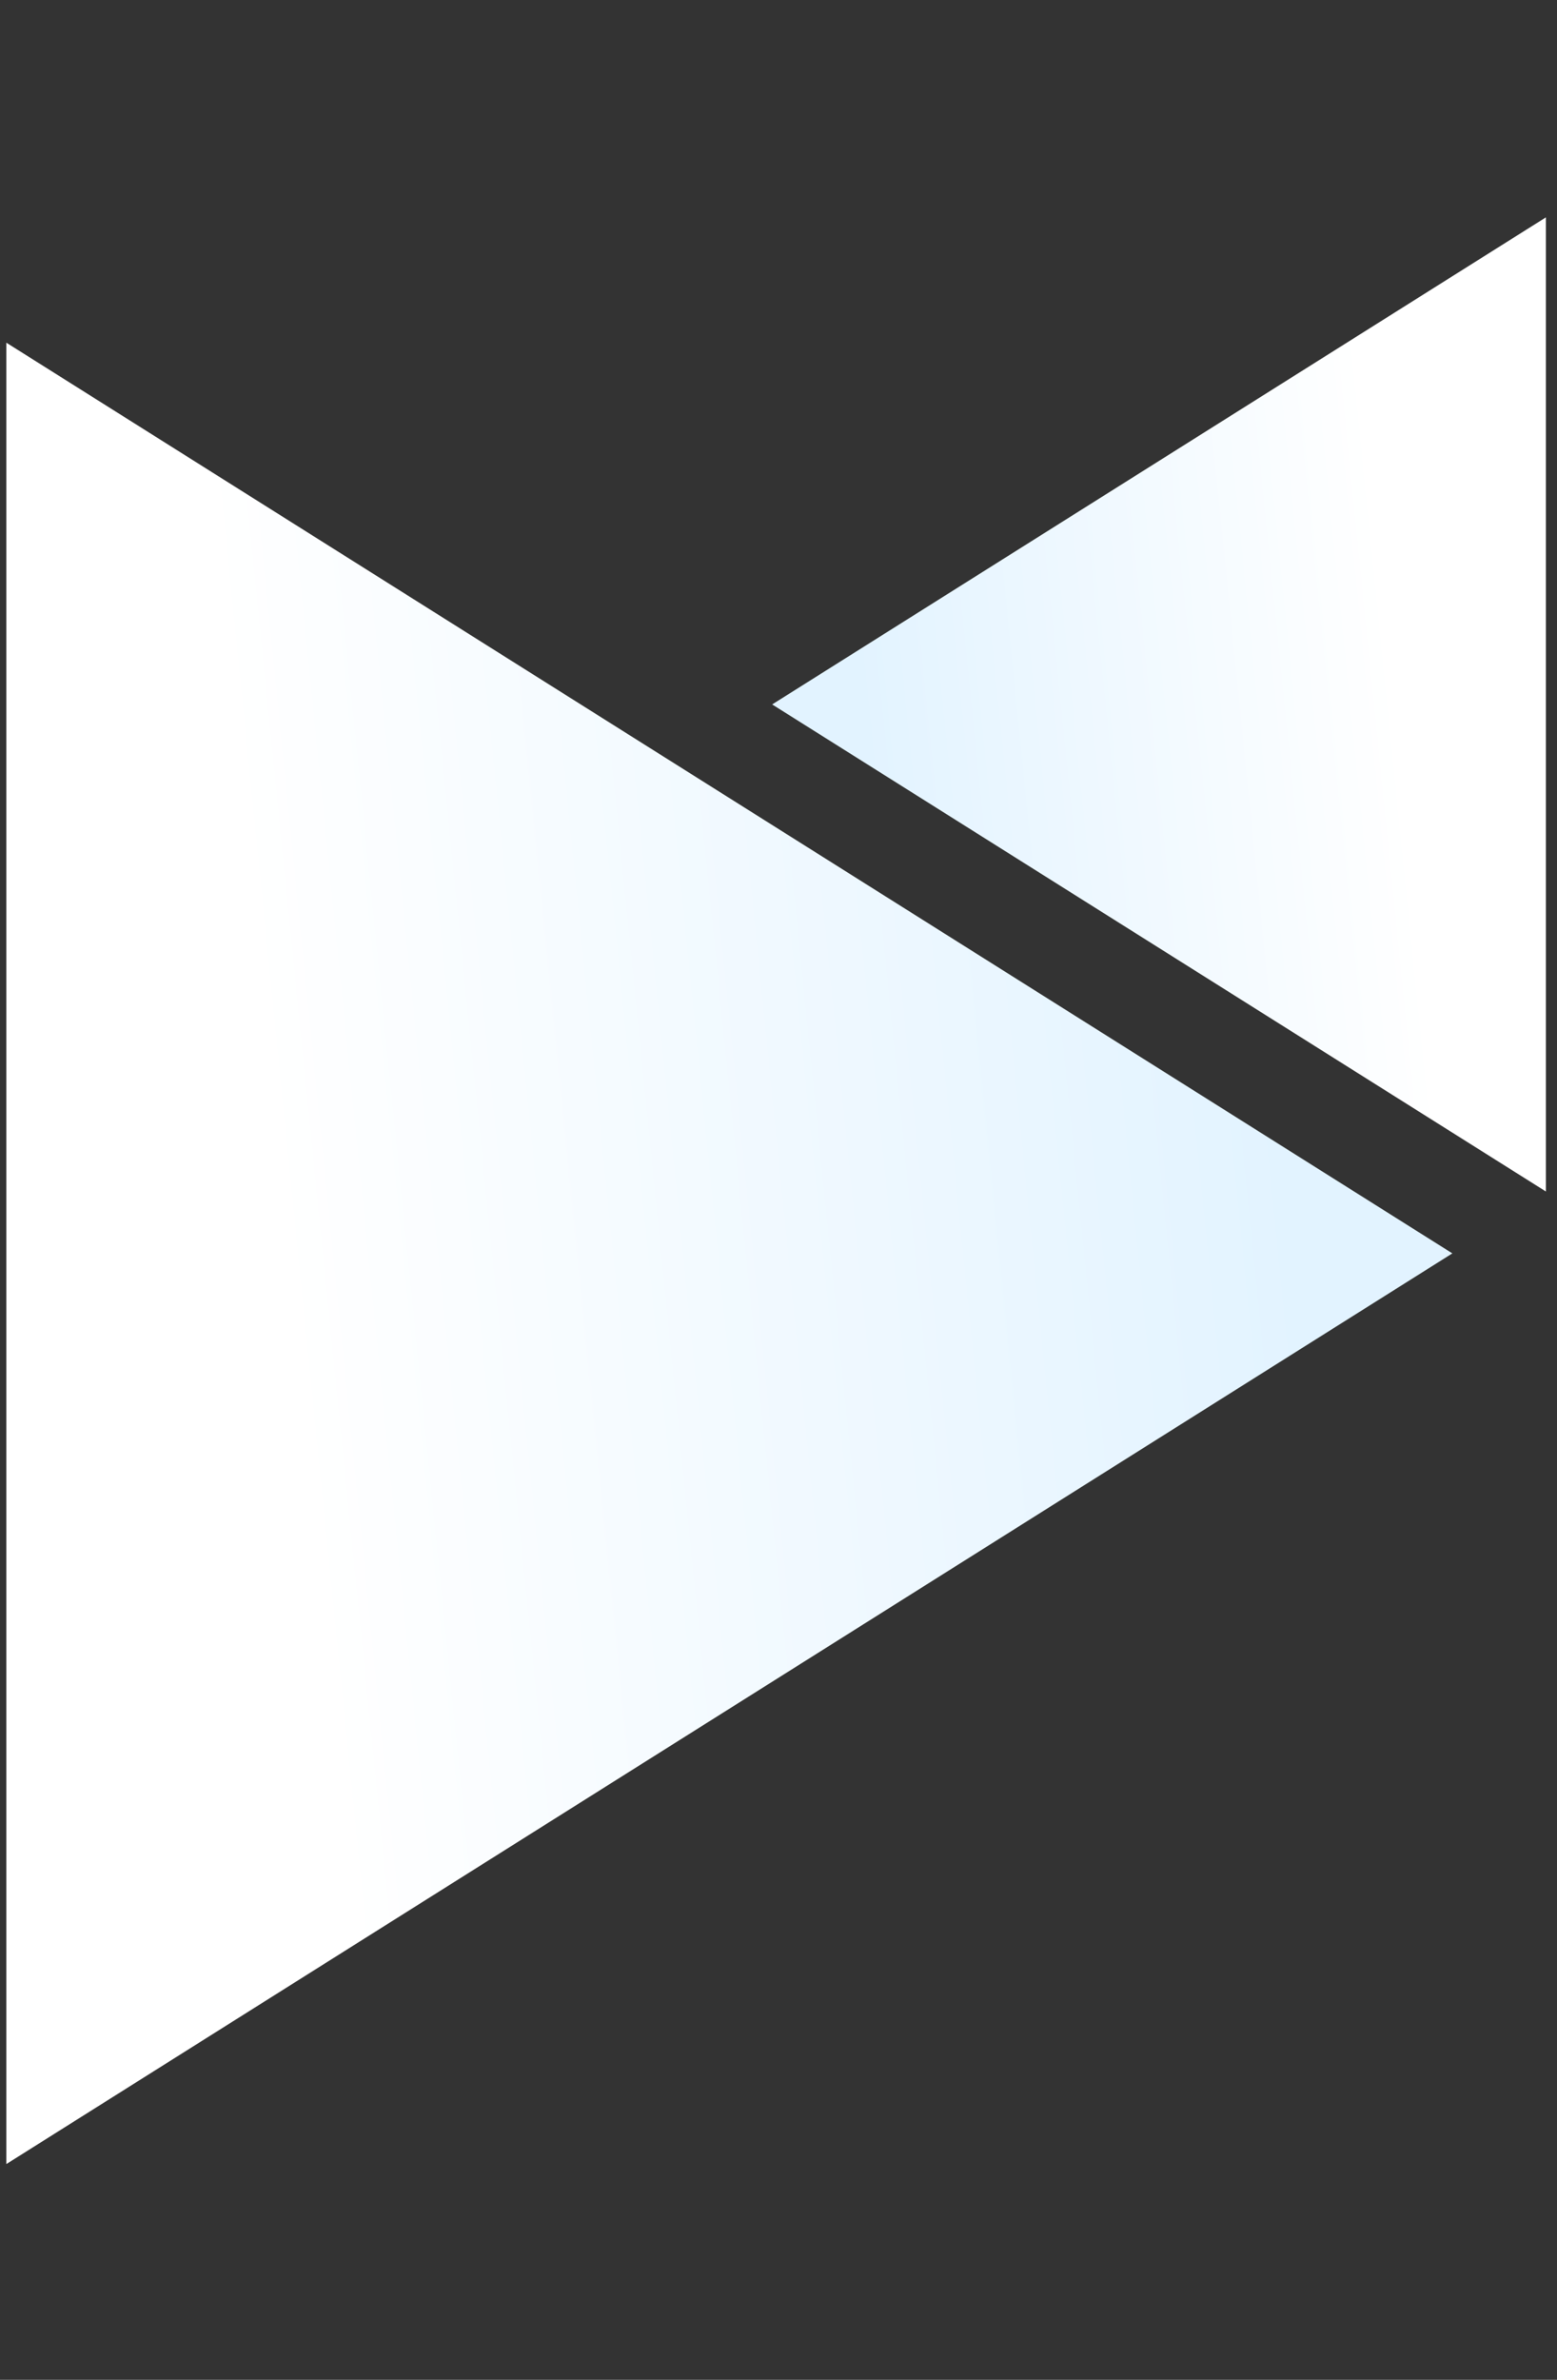
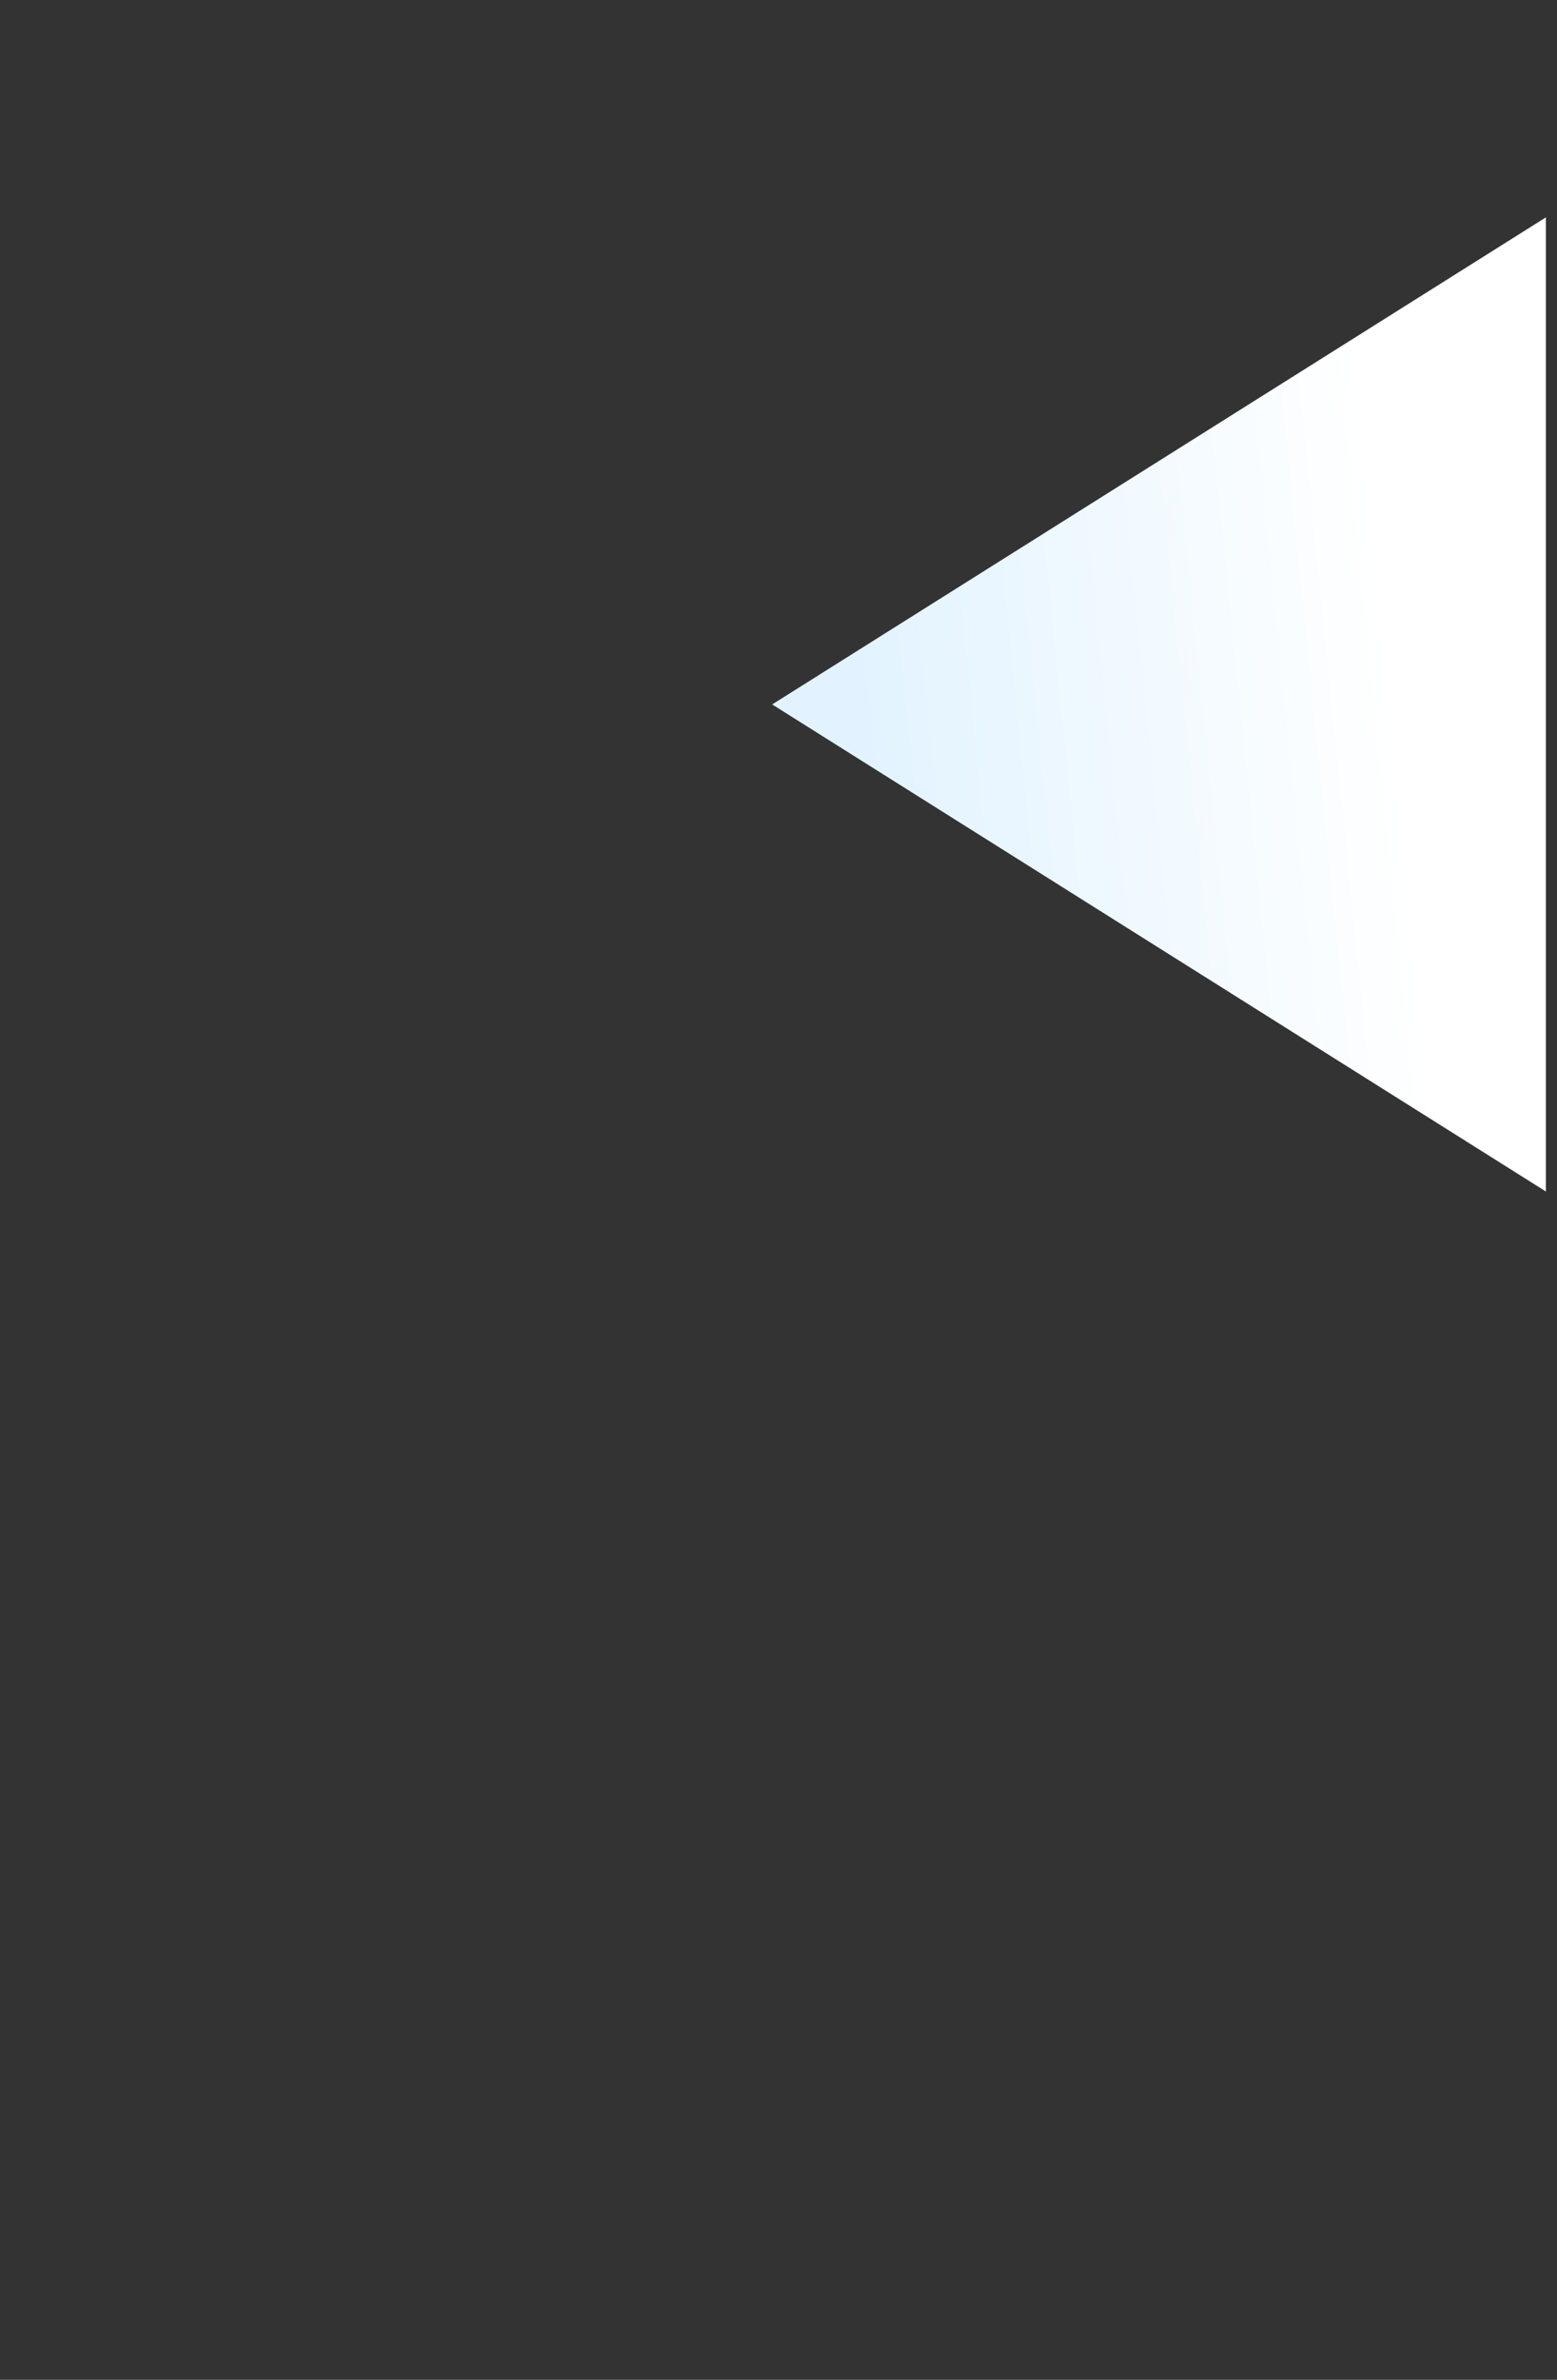
<svg xmlns="http://www.w3.org/2000/svg" width="491" height="750" viewBox="0 0 491 750">
  <rect x="0" y="0" width="491" height="750" fill="#333333" stroke="none" />
  <defs>
    <linearGradient id="a" x1="28.855%" x2="20.076%" y1="83.499%" y2="14.993%">
      <stop offset="0%" stop-color="#FFF" />
      <stop offset="100%" stop-color="#E2F3FF" />
    </linearGradient>
    <linearGradient id="b" x1="28.855%" x2="20.076%" y1="83.53%" y2="14.961%">
      <stop offset="0%" stop-color="#FFF" />
      <stop offset="100%" stop-color="#E2F3FF" />
    </linearGradient>
  </defs>
  <g fill="none" fill-rule="evenodd">
-     <path fill="url(#a)" d="M228 99l287 456H-59z" transform="rotate(90 195 362)" />
    <path fill="url(#b)" d="M363.5 32L517 276H210z" transform="rotate(-90 398.5 187)" />
  </g>
</svg>